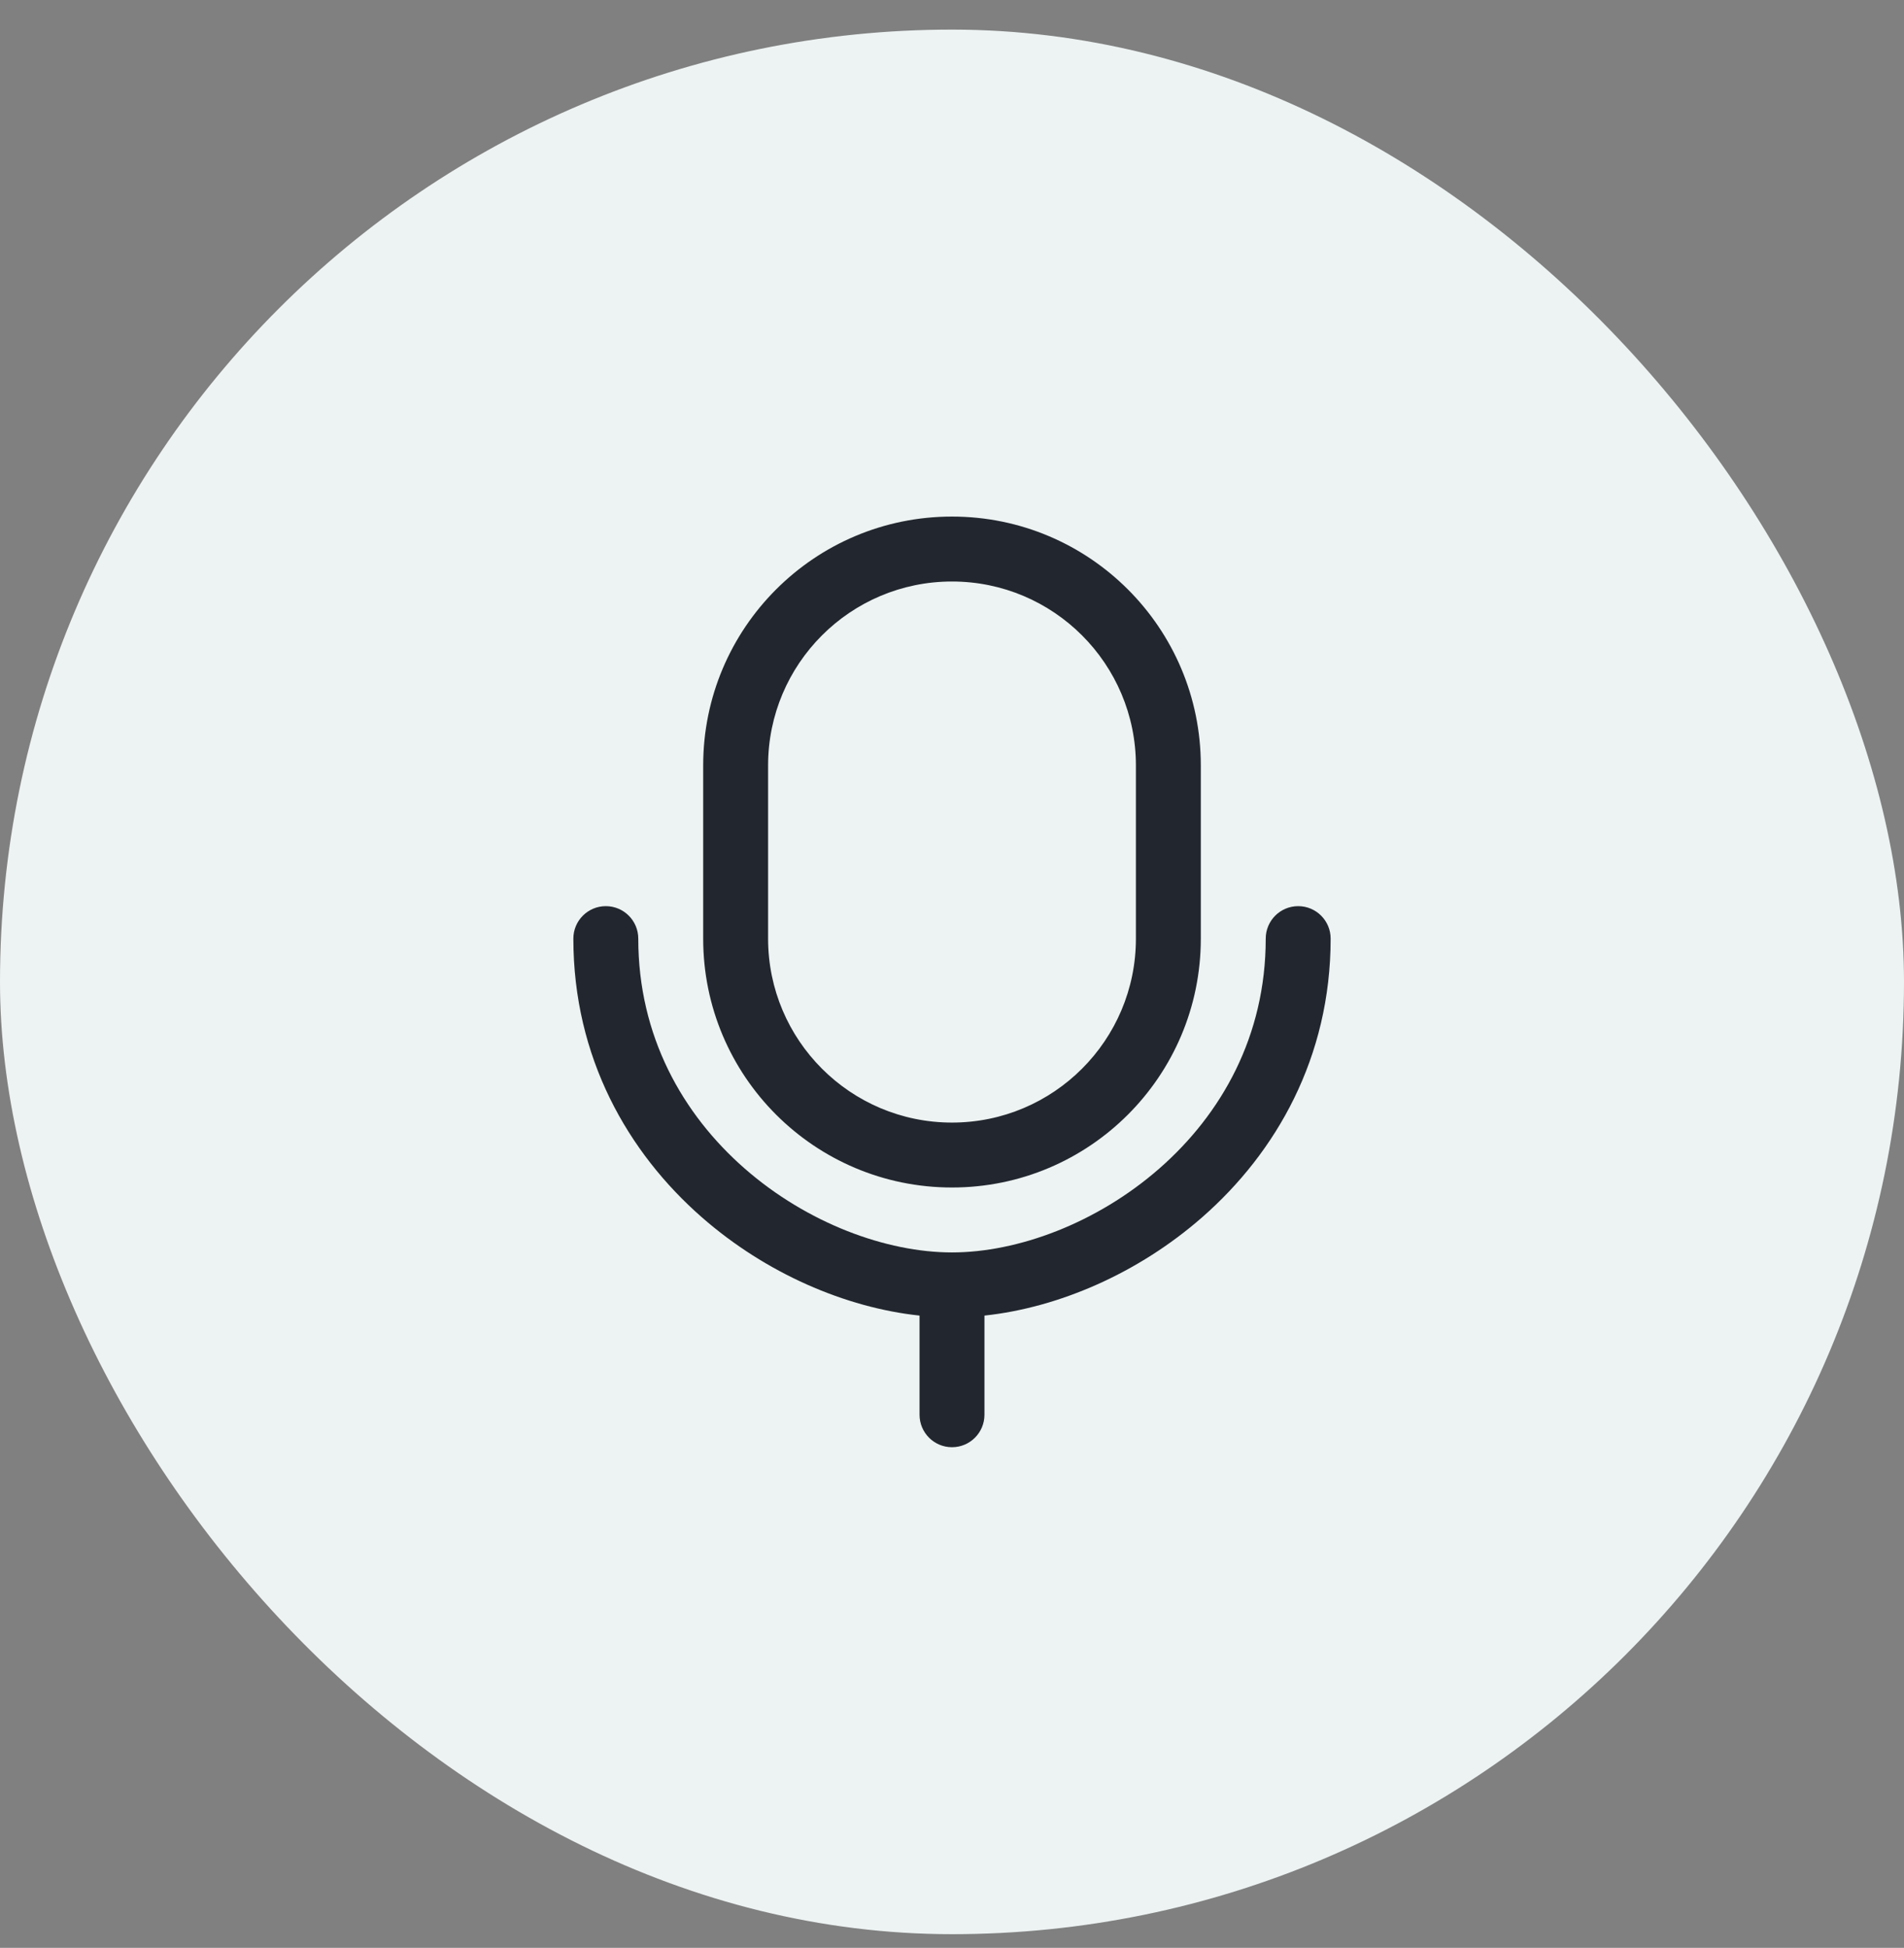
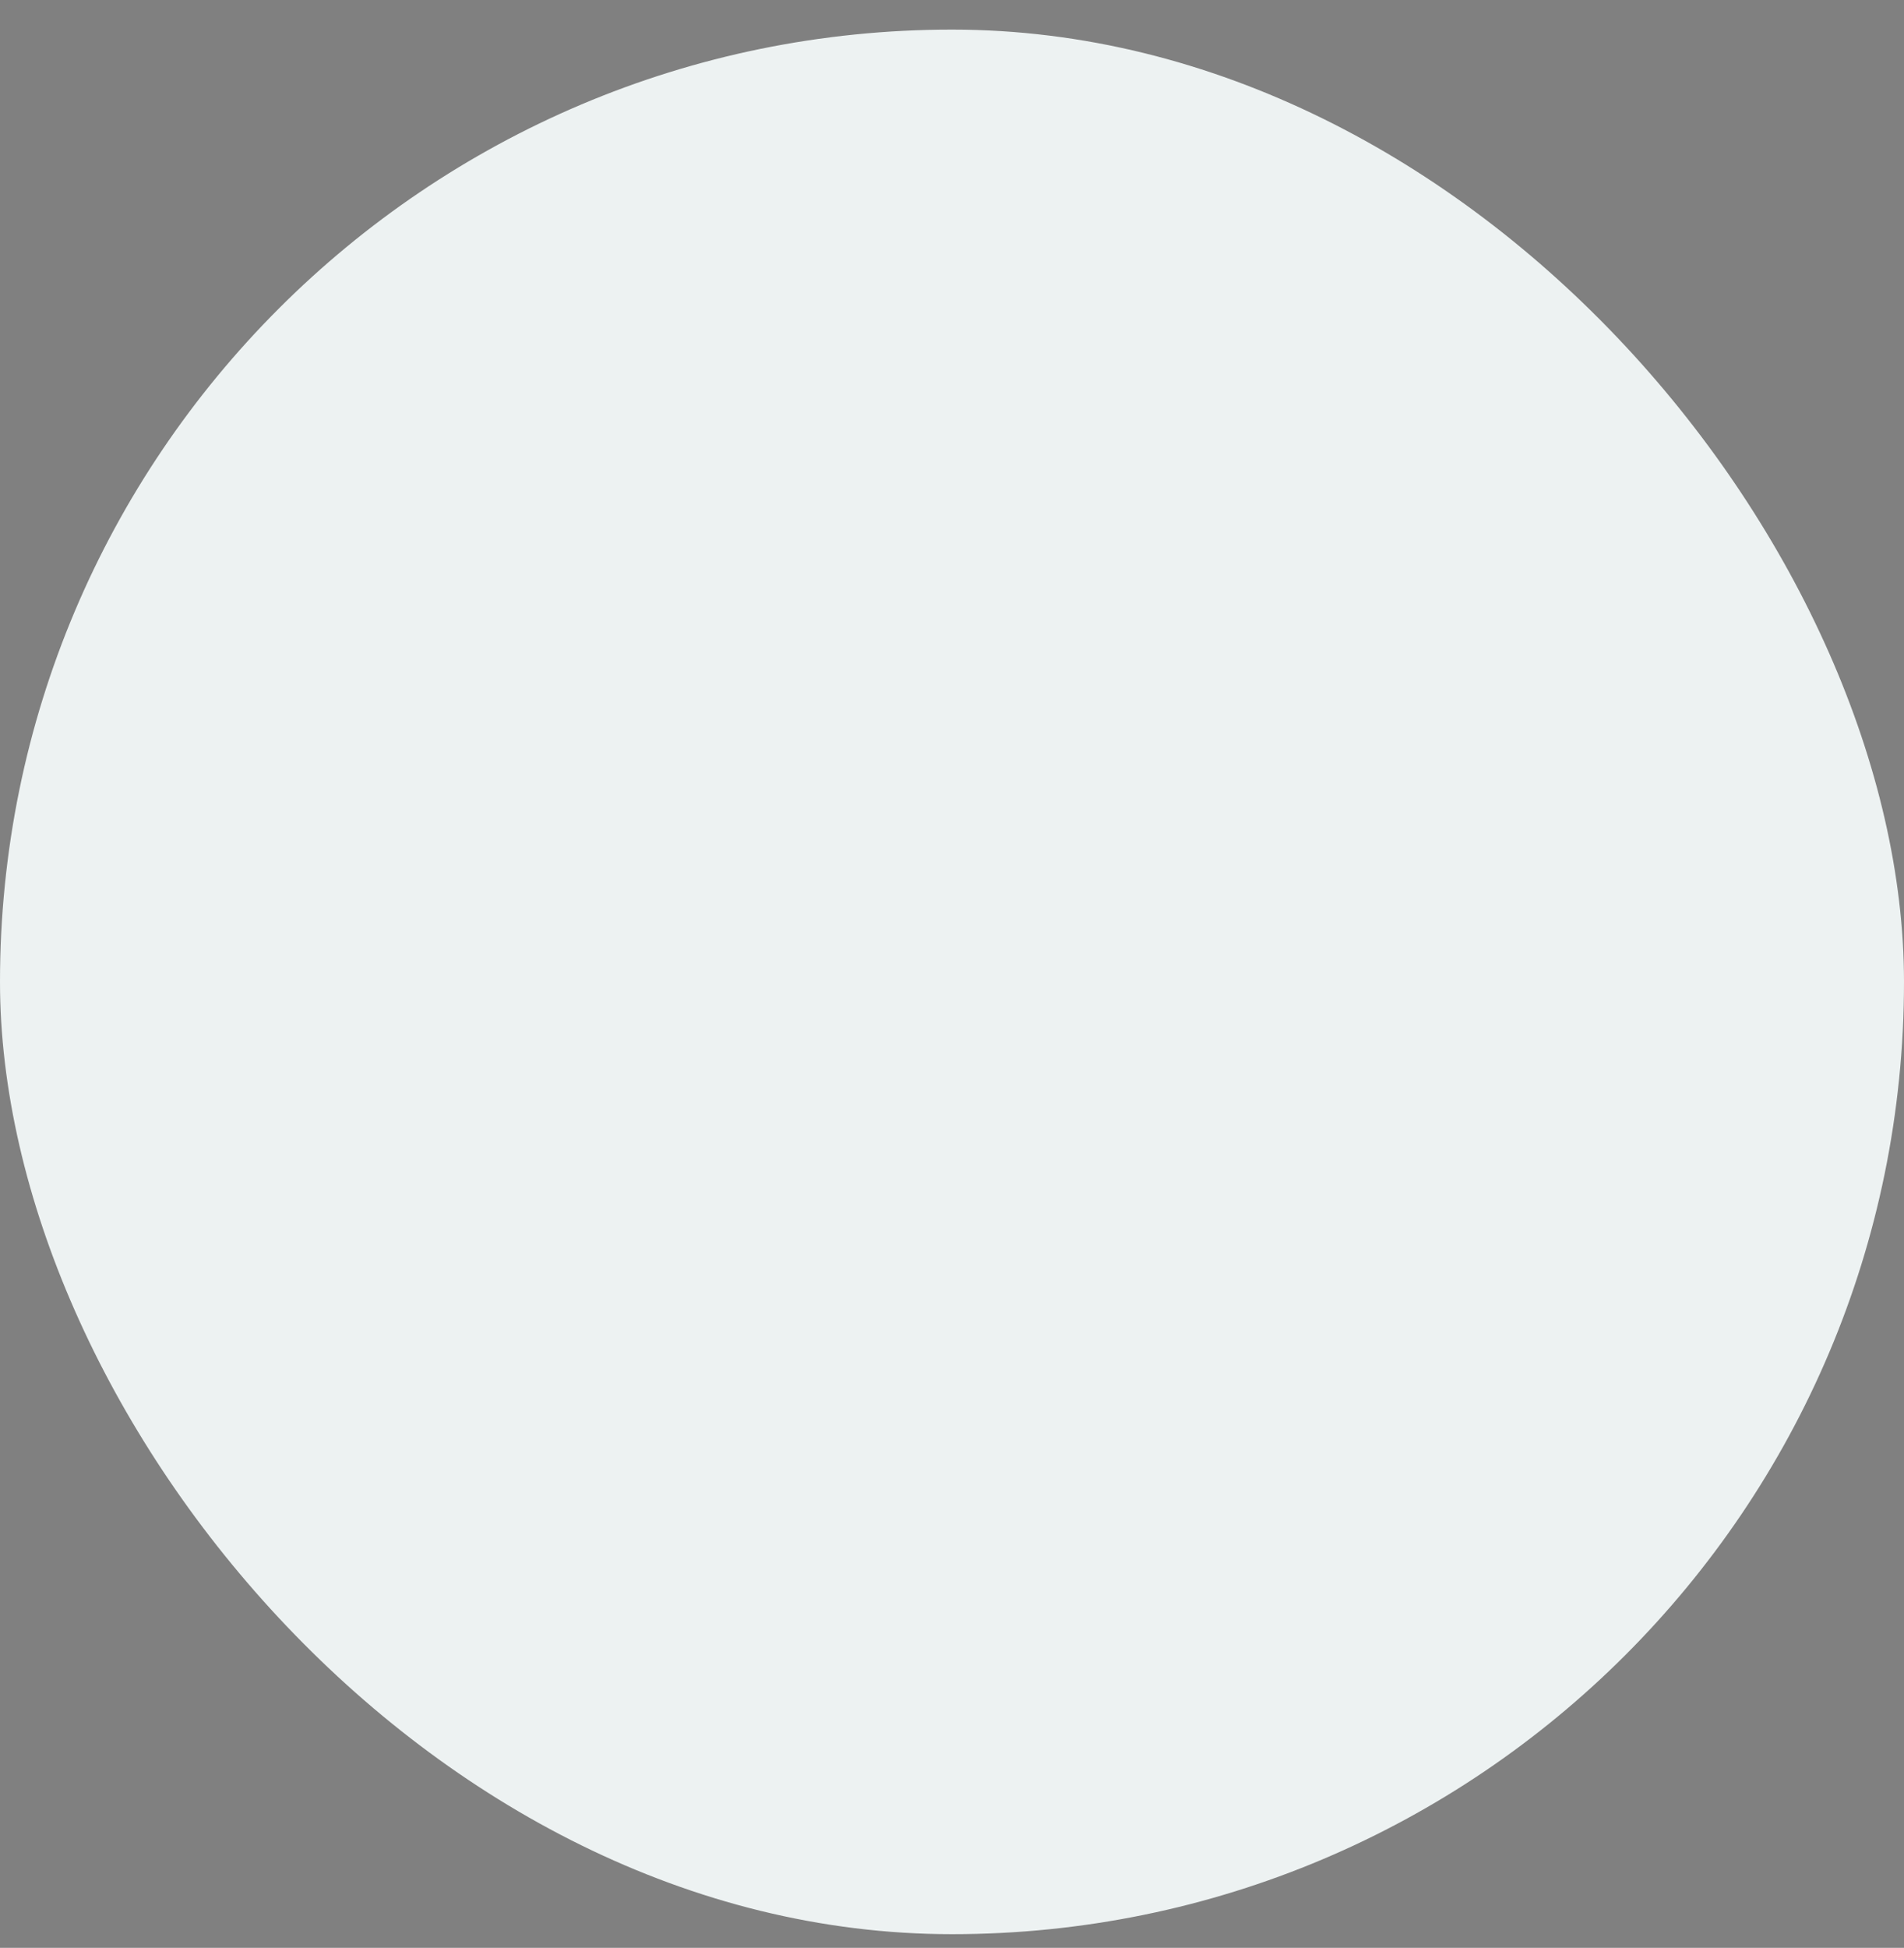
<svg xmlns="http://www.w3.org/2000/svg" width="44" height="45" viewBox="0 0 44 45" fill="none">
  <rect x="0" y="0" width="44" height="45" fill="#808080" stroke="none" />
  <rect y="0.684" width="44" height="44" rx="22" fill="#EDF2F2" />
-   <path fill-rule="evenodd" clip-rule="evenodd" d="M22 11.934C18.824 11.934 16.25 14.508 16.25 17.684V21.684C16.25 24.86 18.824 27.434 22 27.434C25.176 27.434 27.75 24.86 27.75 21.684V17.684C27.75 14.508 25.176 11.934 22 11.934ZM26.25 21.684C26.25 24.031 24.347 25.934 22 25.934C19.653 25.934 17.75 24.031 17.75 21.684V17.684C17.75 15.337 19.653 13.434 22 13.434C24.347 13.434 26.25 15.337 26.25 17.684V21.684ZM14.75 21.684C14.75 21.27 14.414 20.934 14 20.934C13.586 20.934 13.25 21.27 13.25 21.684C13.25 24.432 14.511 26.628 16.22 28.123C17.697 29.416 19.536 30.21 21.25 30.393V32.684C21.25 33.098 21.586 33.434 22 33.434C22.414 33.434 22.75 33.098 22.75 32.684V30.393C24.464 30.21 26.303 29.416 27.78 28.123C29.489 26.628 30.75 24.432 30.75 21.684C30.75 21.27 30.414 20.934 30 20.934C29.586 20.934 29.25 21.27 29.25 21.684C29.25 23.936 28.226 25.74 26.792 26.995C25.344 28.262 23.515 28.934 22 28.934C20.485 28.934 18.656 28.262 17.208 26.995C15.774 25.74 14.75 23.936 14.75 21.684Z" fill="#22272F" />
</svg>